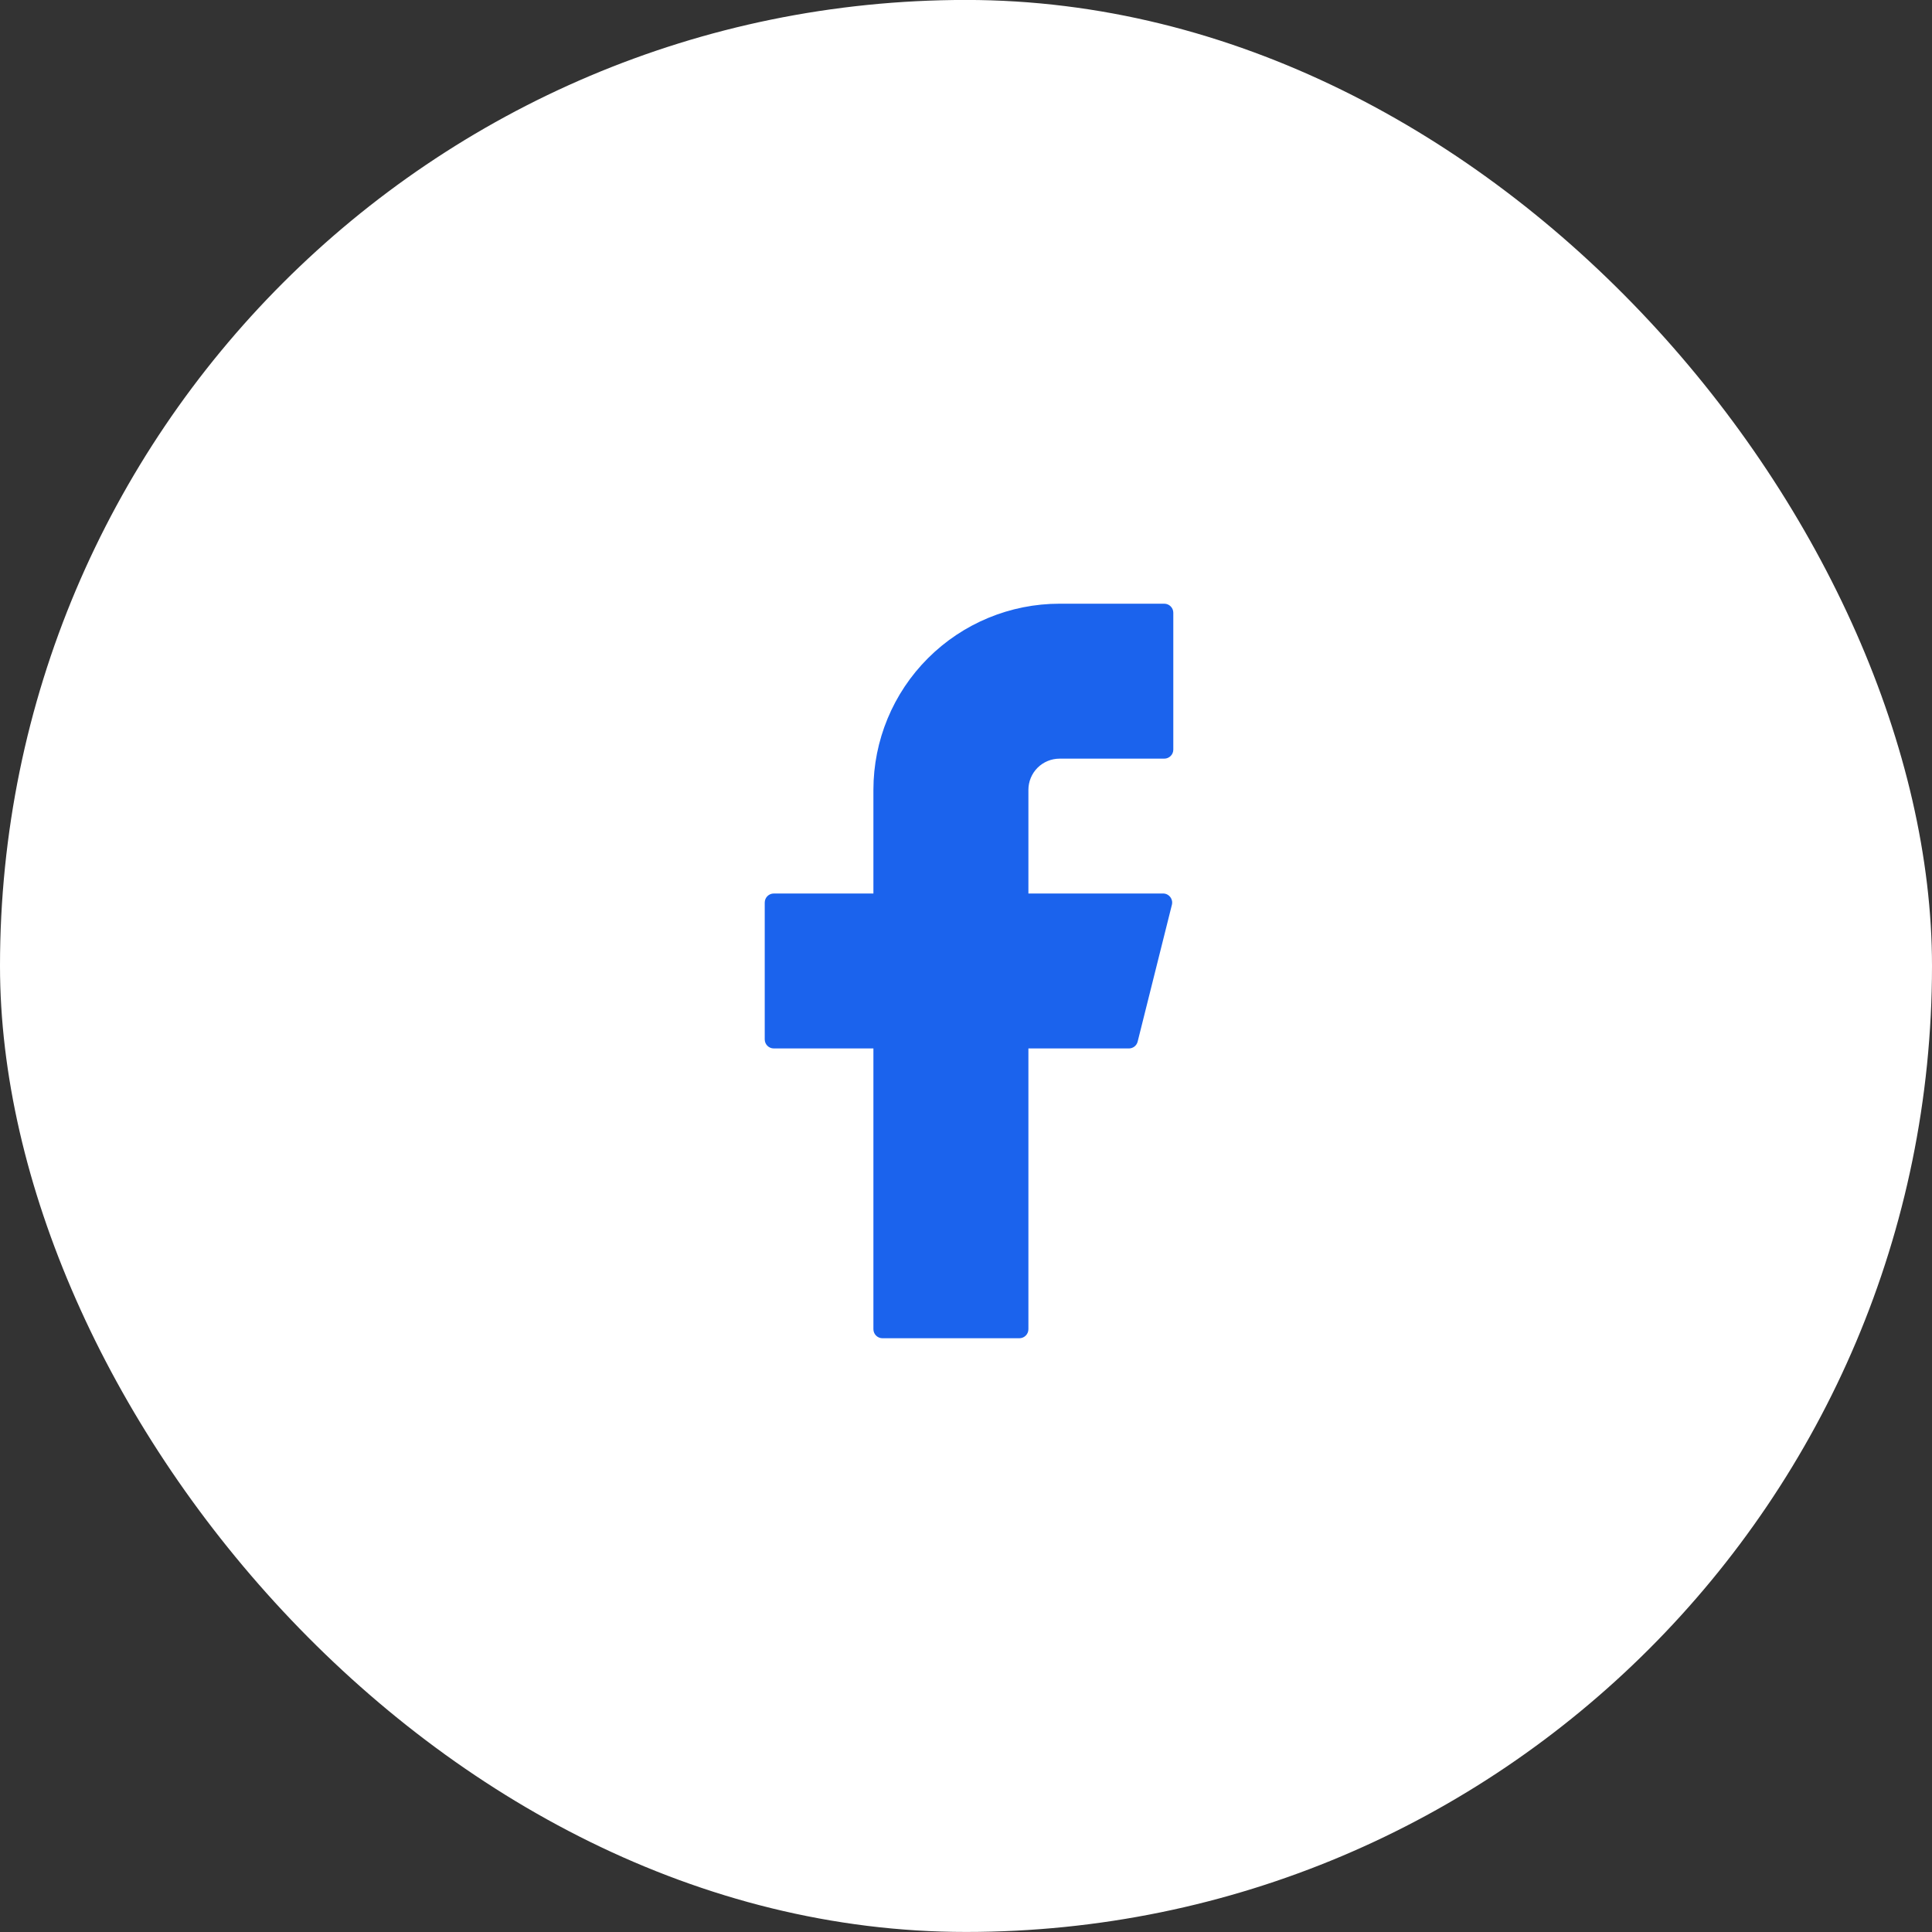
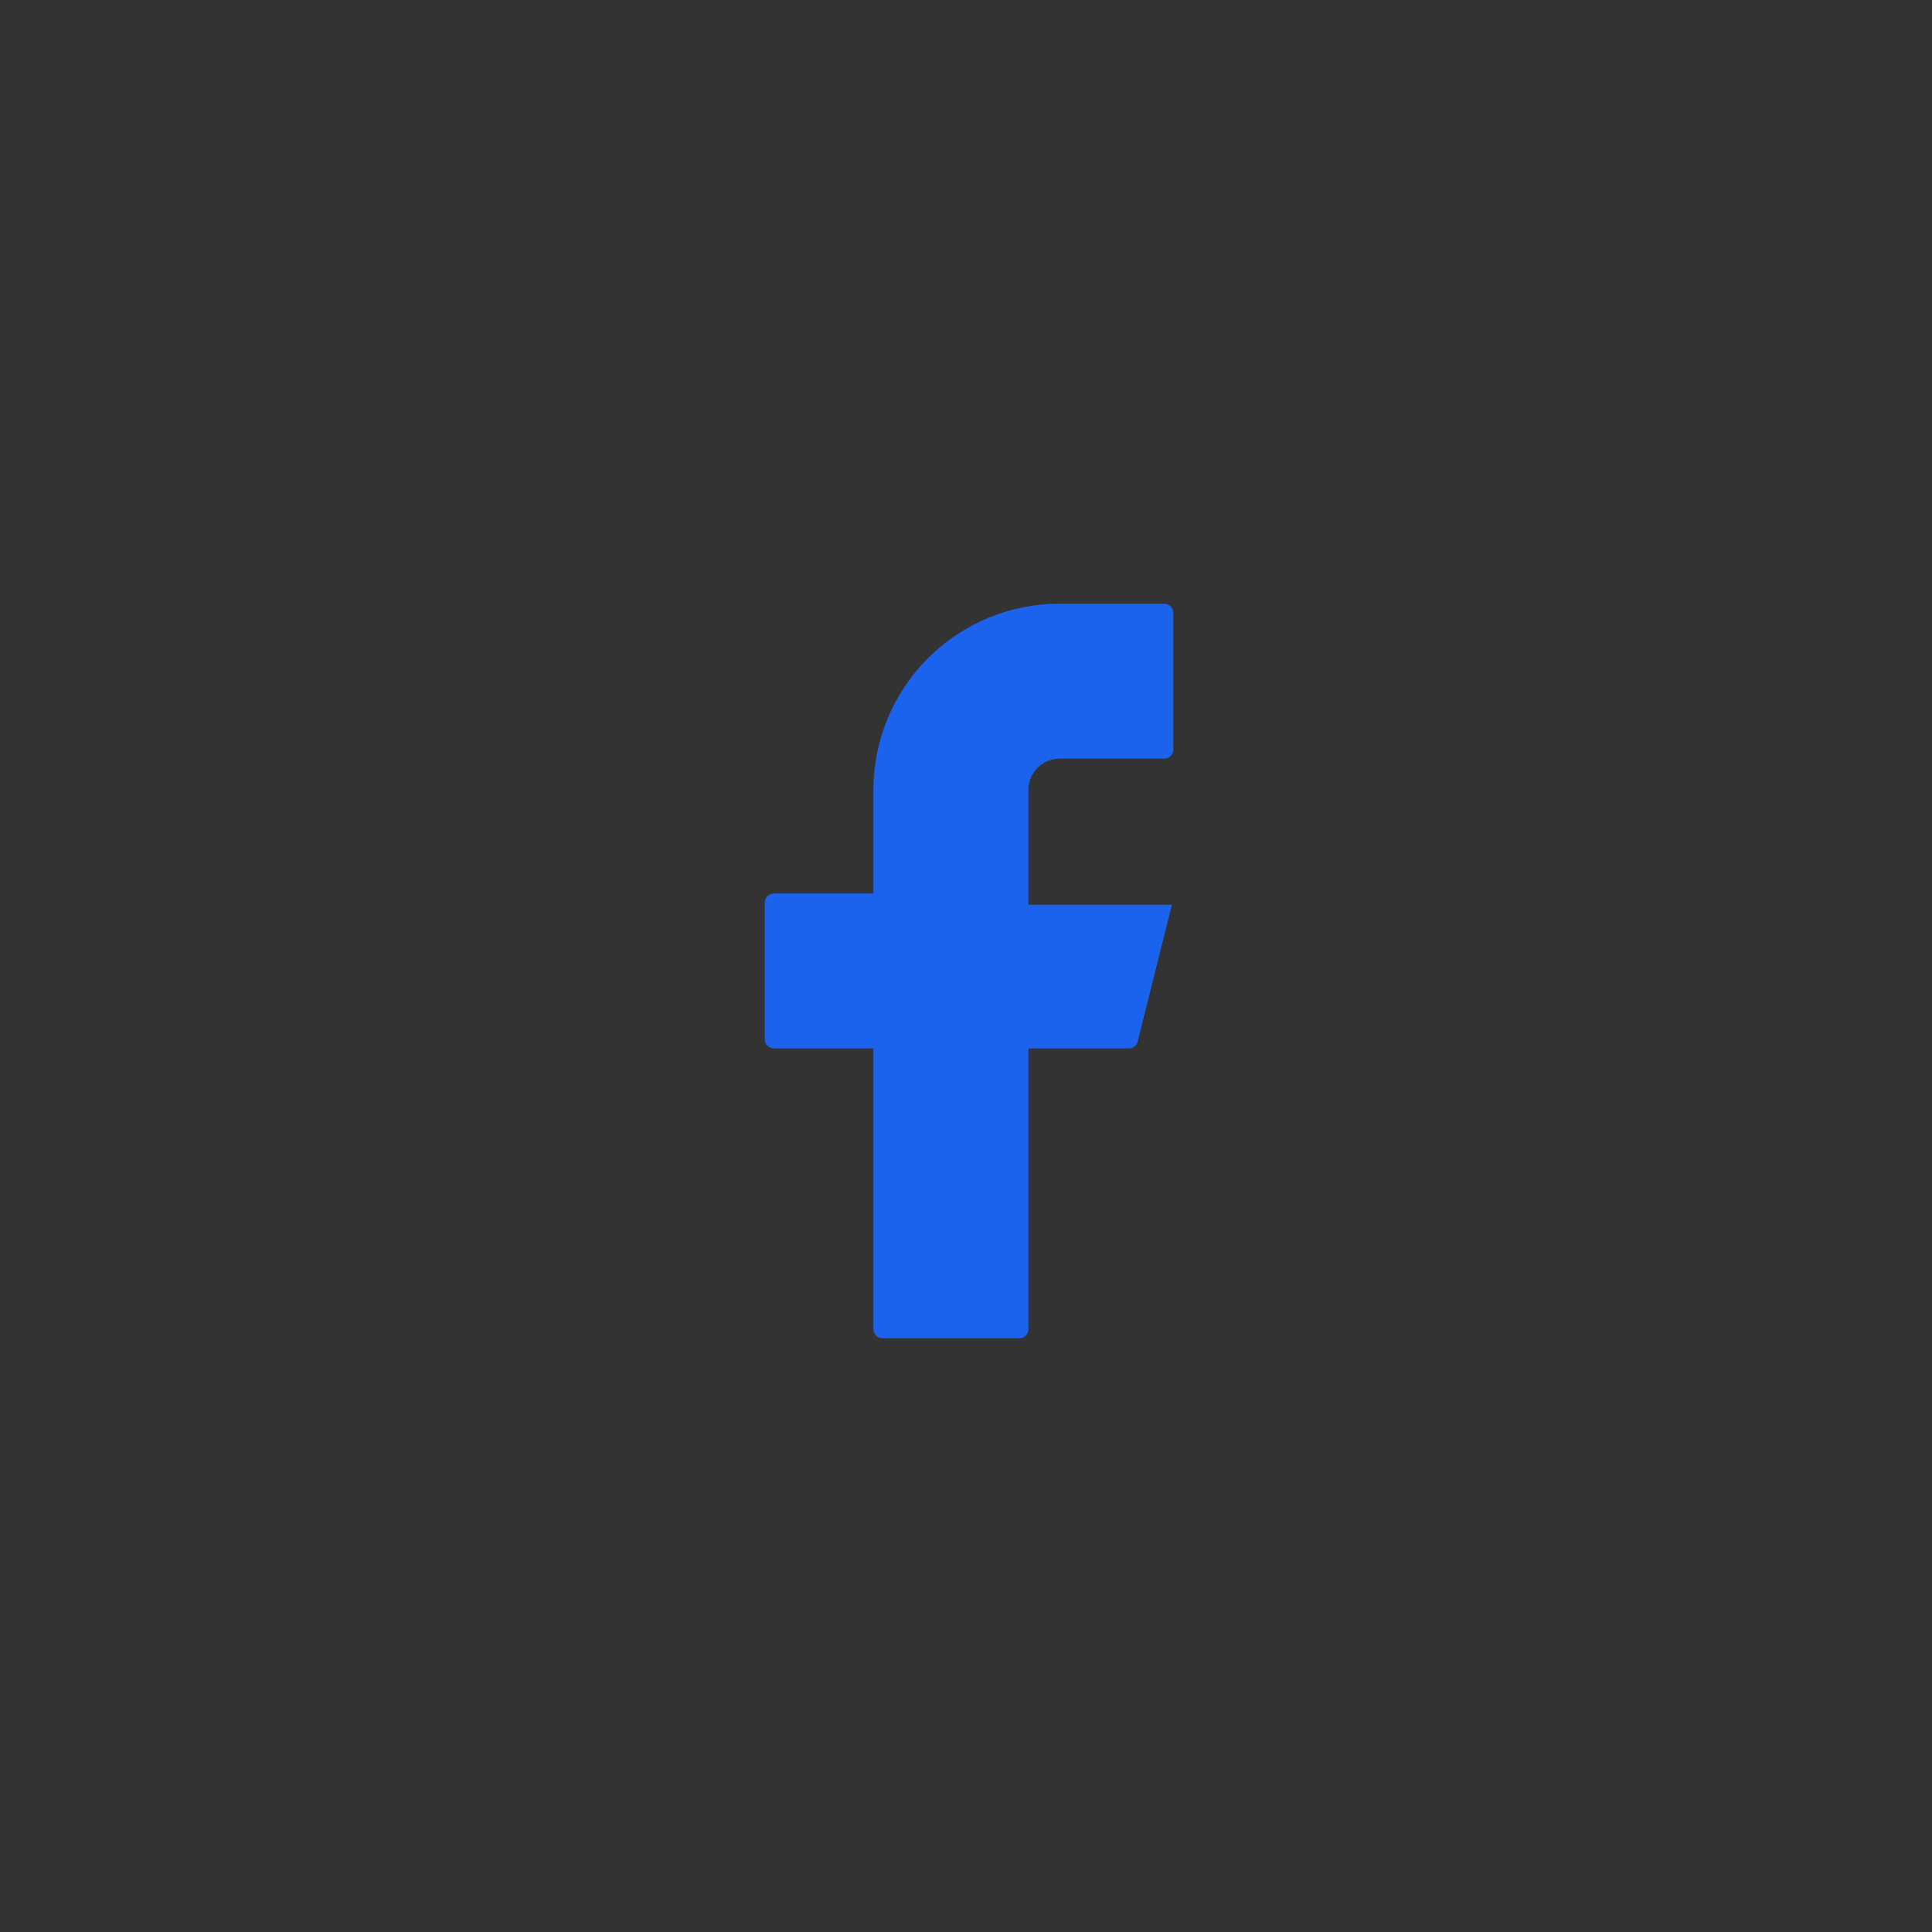
<svg xmlns="http://www.w3.org/2000/svg" width="40" height="40" viewBox="0 0 40 40" fill="none">
  <rect x="0" y="0" width="40" height="40" fill="#333333" stroke="none" />
-   <rect y="-0.001" width="40" height="40" rx="20" fill="white" />
-   <path d="M21.938 12.499C20.915 12.499 19.935 12.905 19.212 13.628C18.489 14.35 18.083 15.331 18.083 16.353V18.499H16.021C15.917 18.499 15.833 18.583 15.833 18.686V21.52C15.833 21.623 15.917 21.707 16.021 21.707H18.083V27.52C18.083 27.623 18.167 27.707 18.271 27.707H21.104C21.208 27.707 21.292 27.623 21.292 27.52V21.707H23.372C23.459 21.707 23.533 21.649 23.554 21.565L24.263 18.732C24.292 18.613 24.203 18.499 24.081 18.499H21.292V16.353C21.292 16.182 21.36 16.017 21.481 15.896C21.602 15.775 21.766 15.707 21.938 15.707H24.104C24.208 15.707 24.292 15.623 24.292 15.52V12.686C24.292 12.583 24.208 12.499 24.104 12.499H21.938Z" fill="#1B63ED" />
+   <path d="M21.938 12.499C20.915 12.499 19.935 12.905 19.212 13.628C18.489 14.35 18.083 15.331 18.083 16.353V18.499H16.021C15.917 18.499 15.833 18.583 15.833 18.686V21.52C15.833 21.623 15.917 21.707 16.021 21.707H18.083V27.52C18.083 27.623 18.167 27.707 18.271 27.707H21.104C21.208 27.707 21.292 27.623 21.292 27.52V21.707H23.372C23.459 21.707 23.533 21.649 23.554 21.565L24.263 18.732H21.292V16.353C21.292 16.182 21.36 16.017 21.481 15.896C21.602 15.775 21.766 15.707 21.938 15.707H24.104C24.208 15.707 24.292 15.623 24.292 15.52V12.686C24.292 12.583 24.208 12.499 24.104 12.499H21.938Z" fill="#1B63ED" />
</svg>